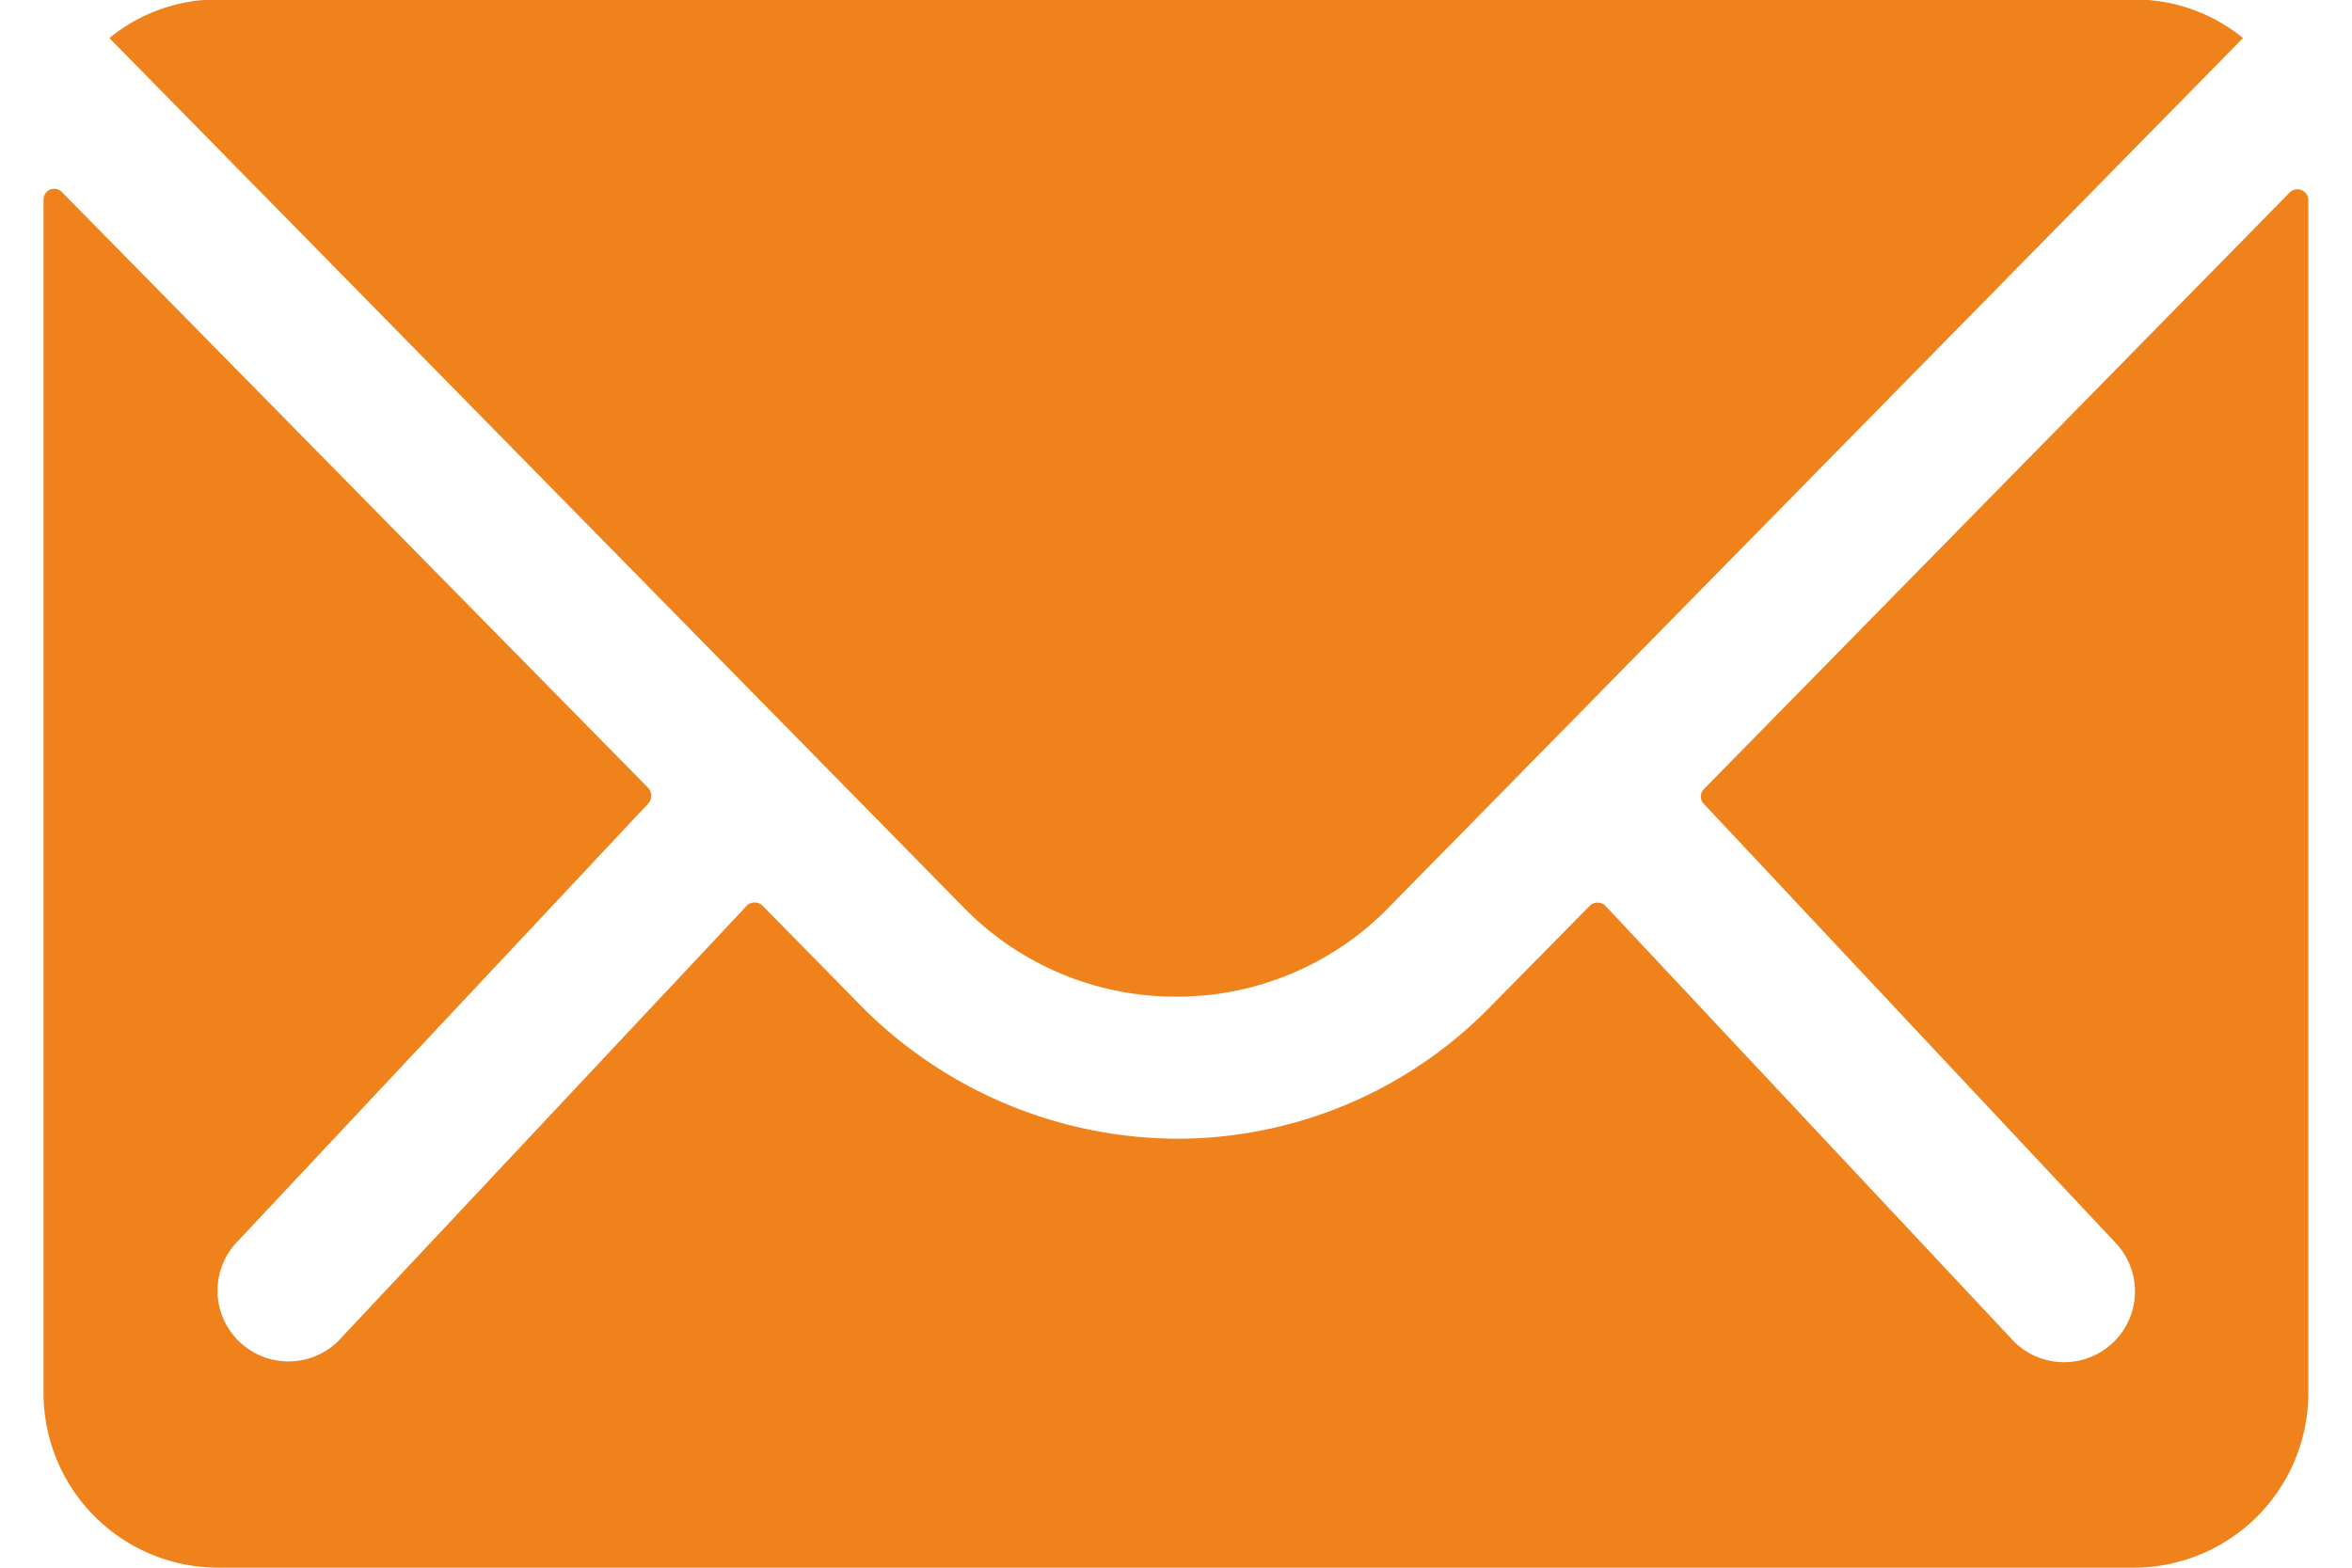
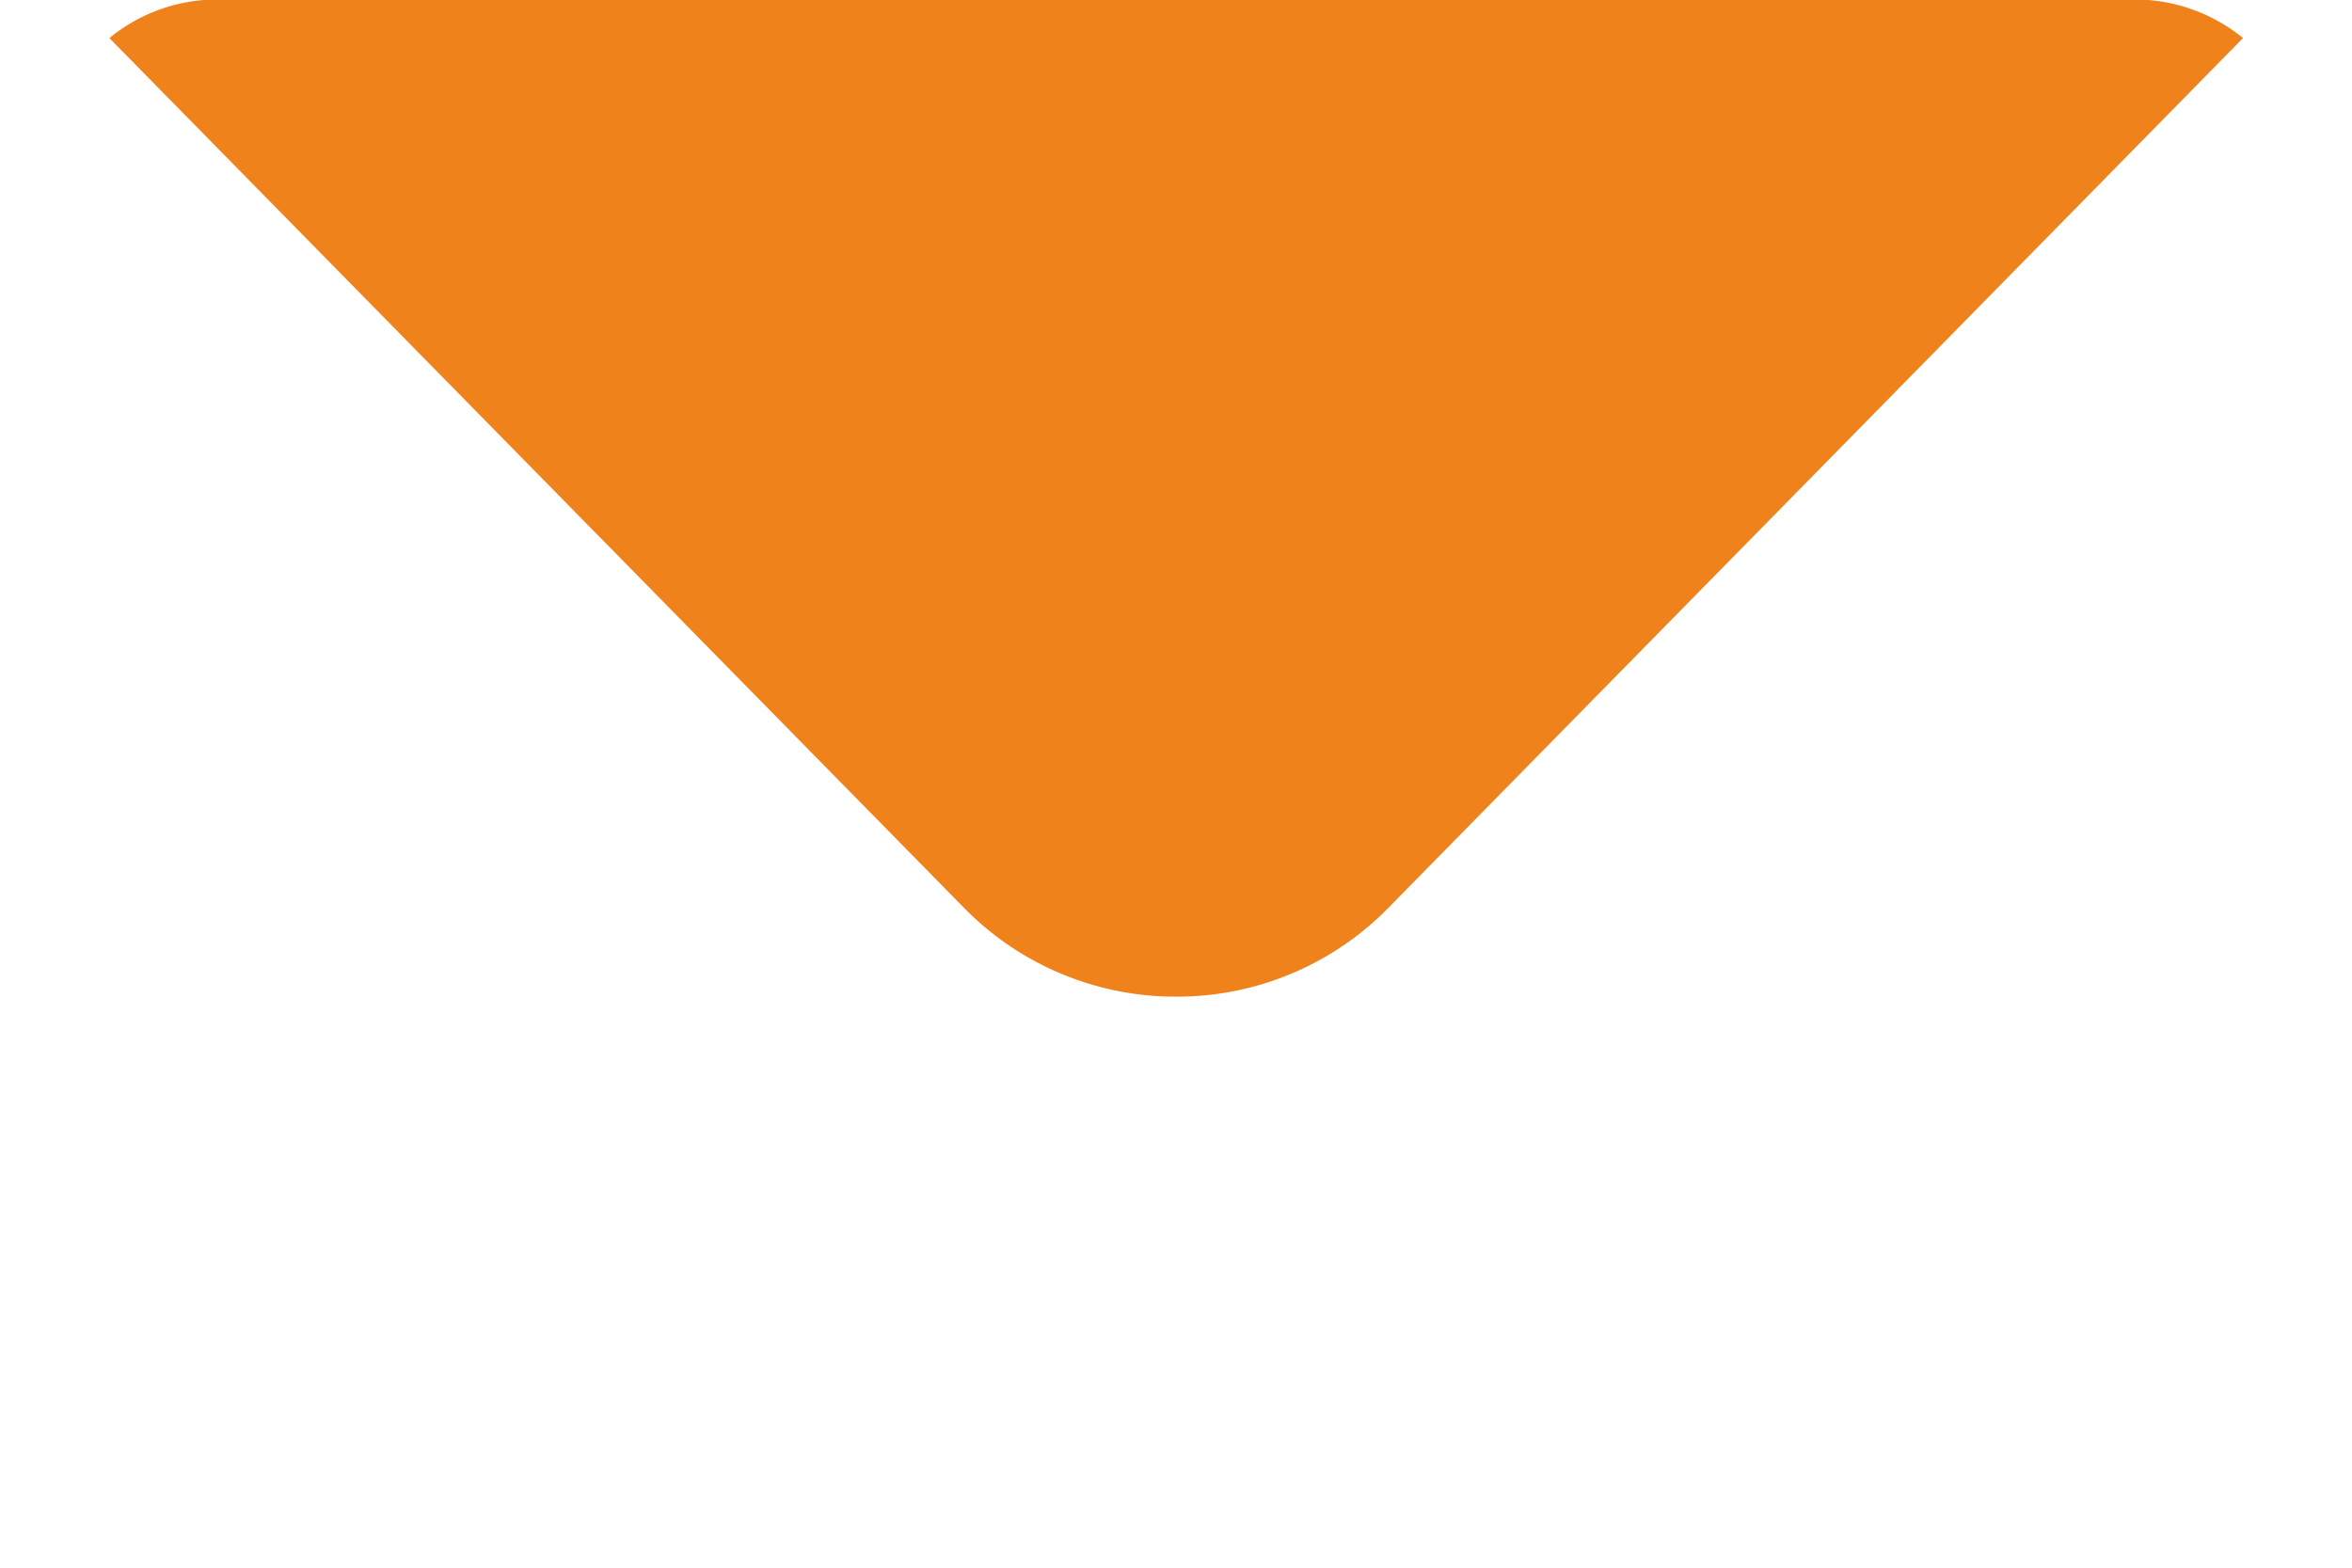
<svg xmlns="http://www.w3.org/2000/svg" width="18" height="12" viewBox="0 0 17.611 12.192">
-   <path d="M20.842,10.34l-4.555,4.64a.082.082,0,0,0,0,.119l3.188,3.4a.549.549,0,0,1,0,.779.552.552,0,0,1-.779,0L15.52,15.89a.087.087,0,0,0-.123,0l-.775.787a3.408,3.408,0,0,1-2.43,1.024,3.477,3.477,0,0,1-2.481-1.054l-.745-.758a.087.087,0,0,0-.123,0L5.669,19.272a.552.552,0,0,1-.779,0,.549.549,0,0,1,0-.779l3.188-3.4a.09.09,0,0,0,0-.119L3.519,10.34a.083.083,0,0,0-.144.059v9.284A1.359,1.359,0,0,0,4.73,21.037h14.9a1.359,1.359,0,0,0,1.355-1.355V10.4A.085.085,0,0,0,20.842,10.34Z" transform="translate(-3.375 -8.845)" fill="#ef821b" />
  <path d="M12.519,15.626a2.3,2.3,0,0,0,1.655-.694l6.642-6.761a1.33,1.33,0,0,0-.838-.3H5.064a1.322,1.322,0,0,0-.838.3l6.642,6.761A2.3,2.3,0,0,0,12.519,15.626Z" transform="translate(-3.714 -7.875)" fill="#ef821b" />
</svg>